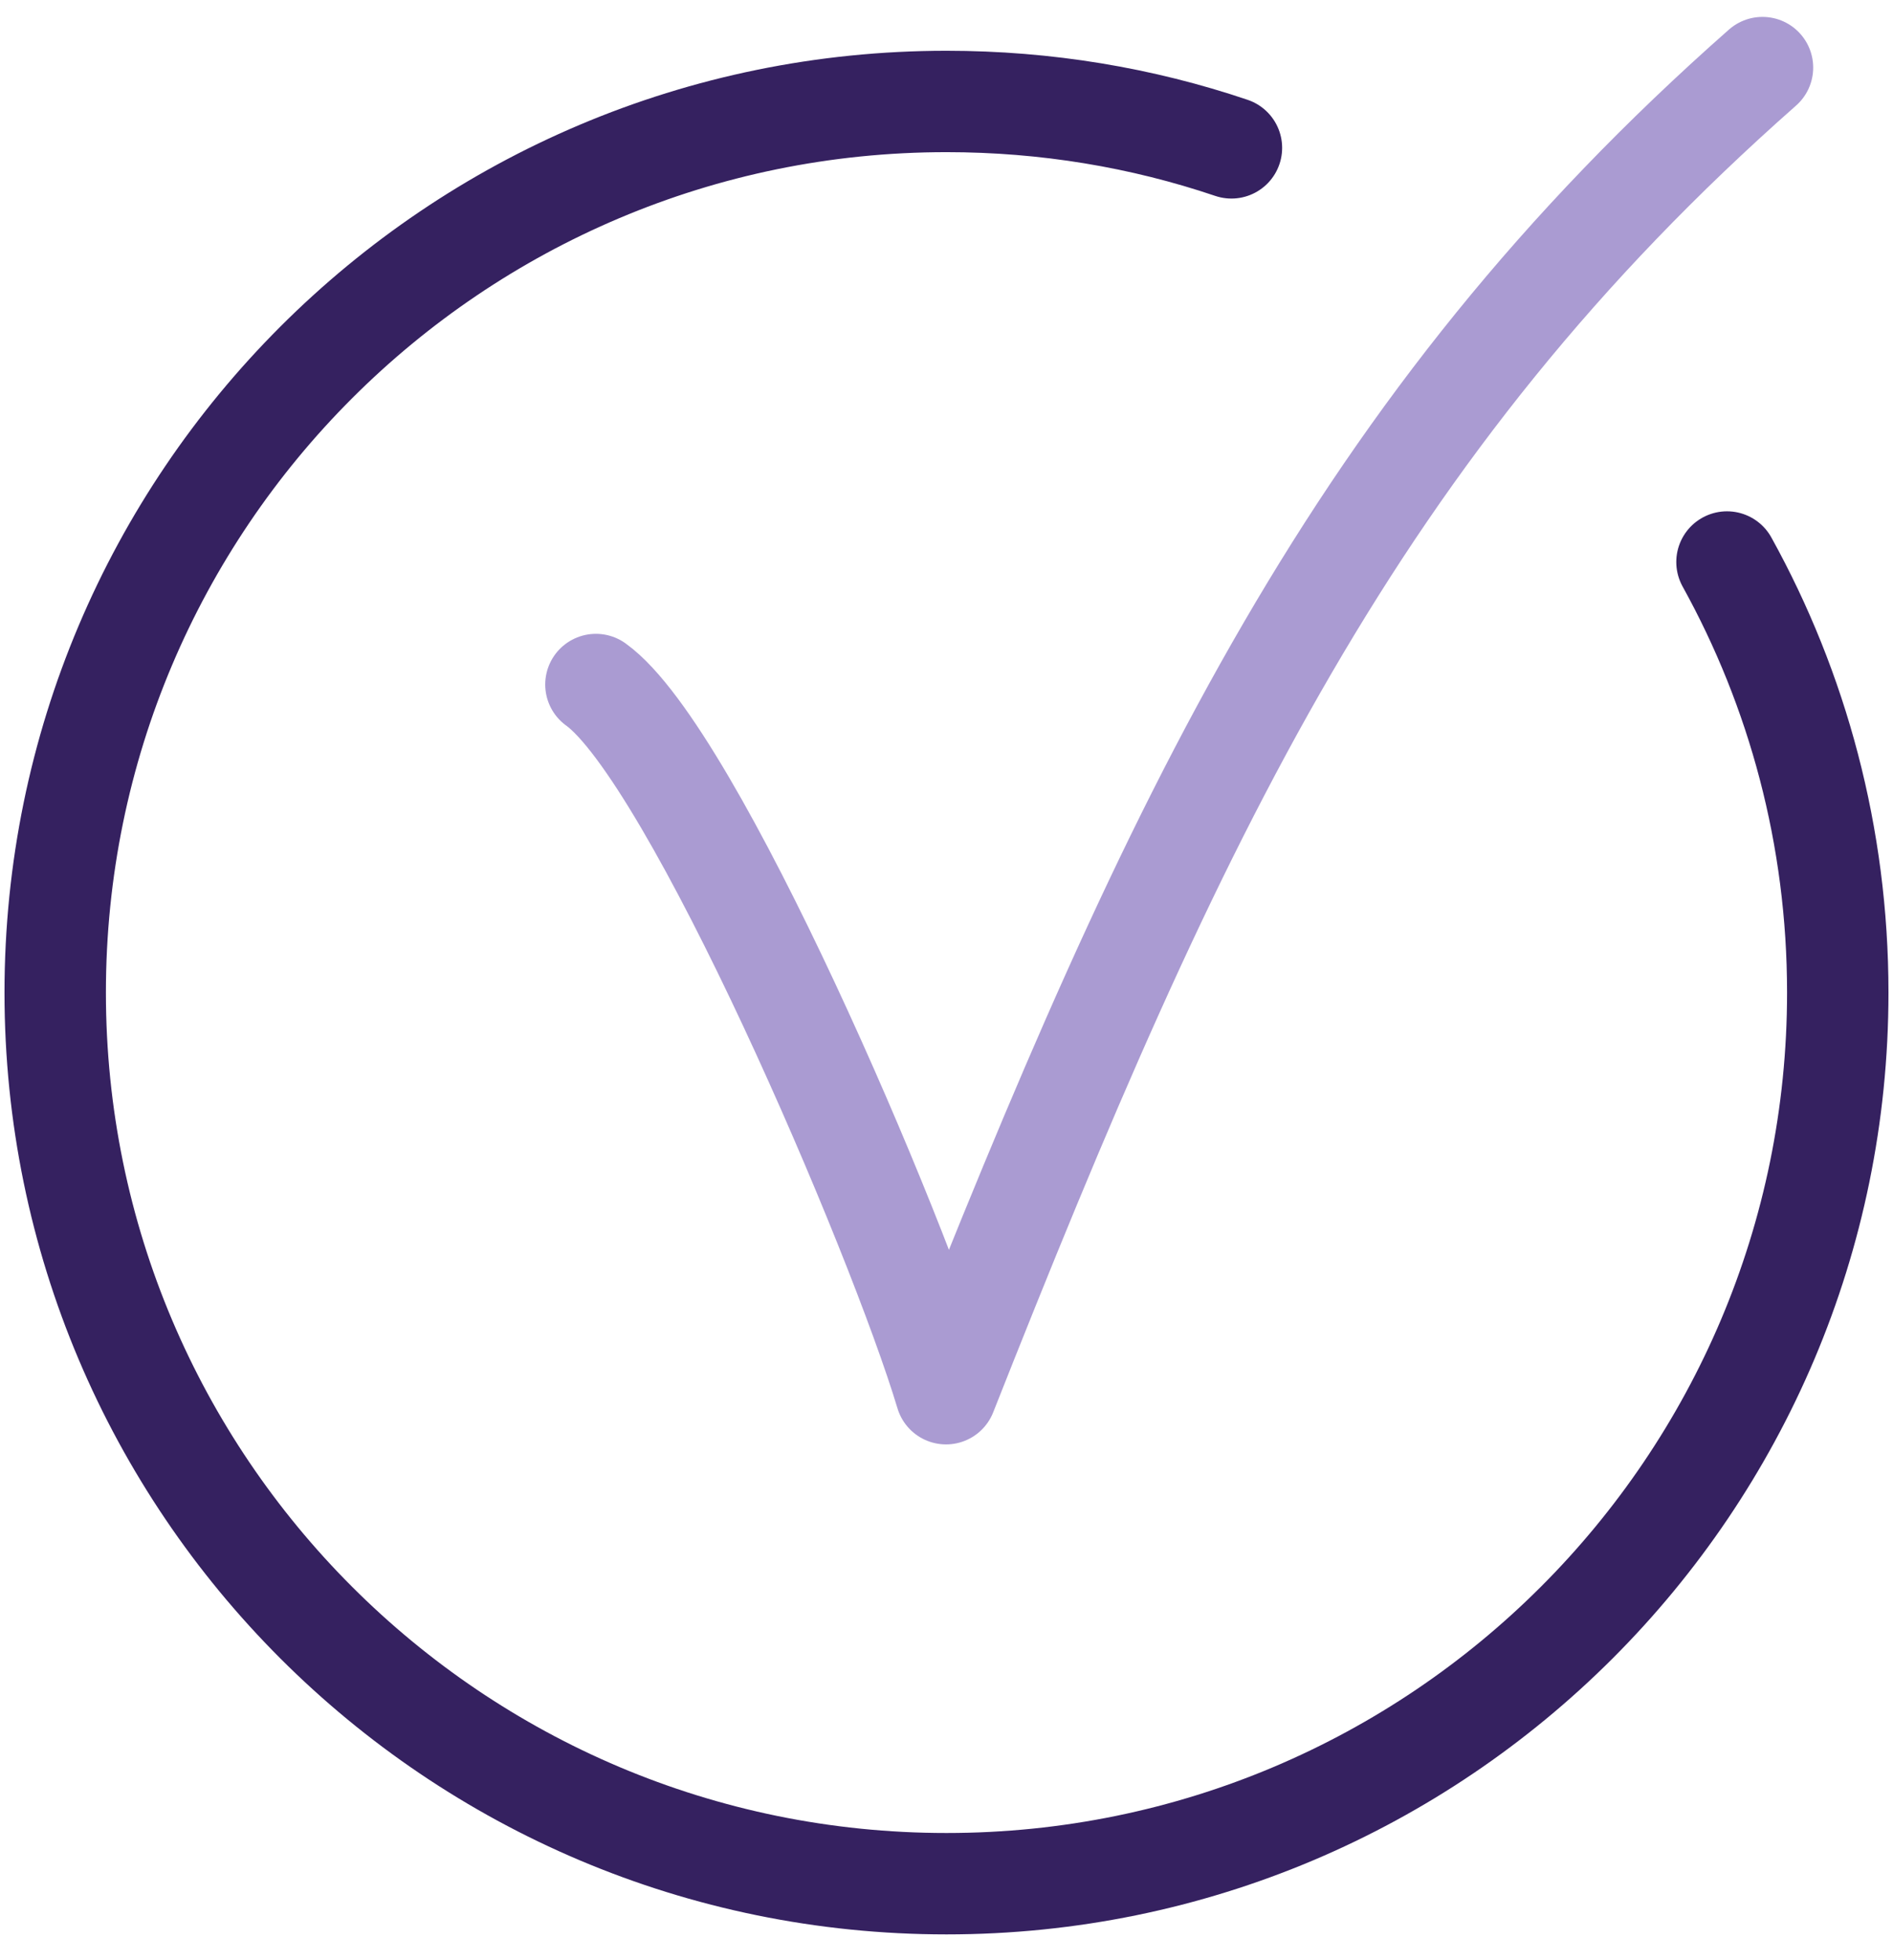
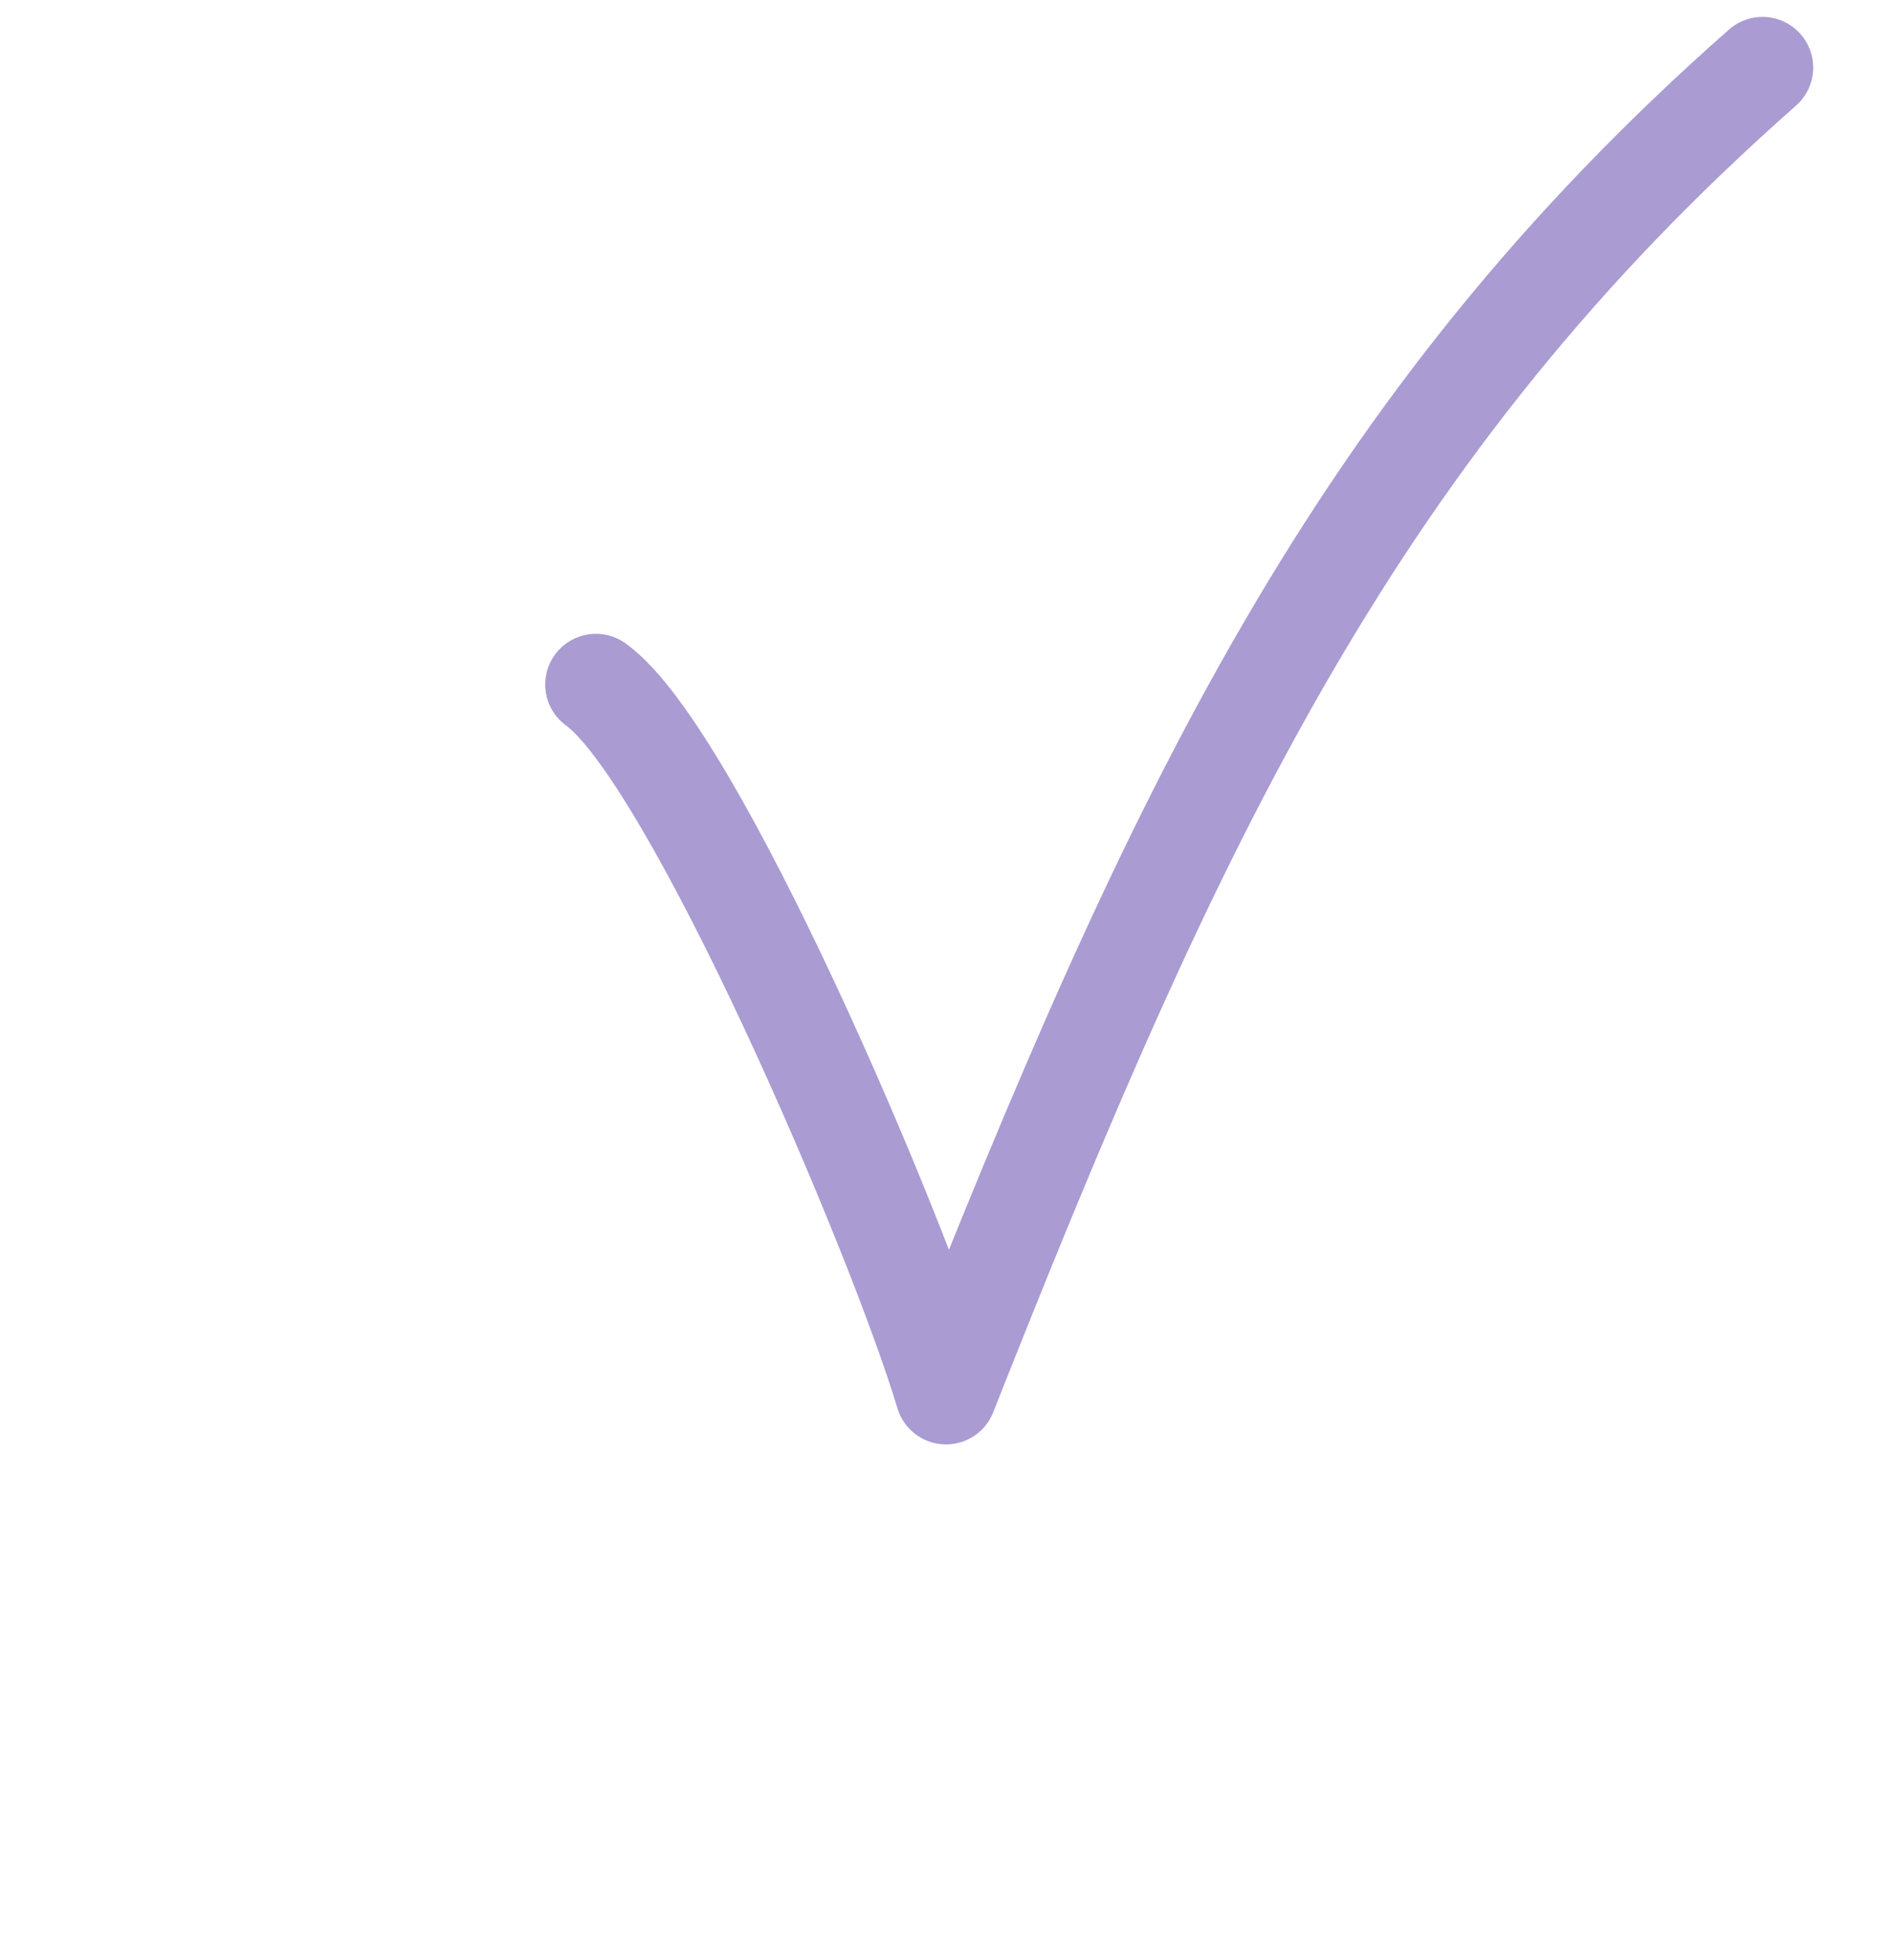
<svg xmlns="http://www.w3.org/2000/svg" width="56" height="58" viewBox="0 0 56 58" fill="none">
-   <path d="M36.429 4.375C33.783 3.48 30.945 3.002 28 3.002C13.432 3.002 1.633 14.809 1.633 29.369C1.633 43.929 13.44 55.736 28 55.736C42.559 55.736 54.366 43.929 54.366 29.369C54.366 24.75 53.179 20.408 51.089 16.629" stroke="#352160" stroke-width="3" stroke-linecap="round" stroke-linejoin="round" />
  <path d="M17.629 20.254C20.498 22.313 26.559 36.48 27.986 41.238C34.757 24.102 40.109 12.611 52.139 2" stroke="#AA9BD2" stroke-width="3" stroke-linecap="round" stroke-linejoin="round" />
</svg>